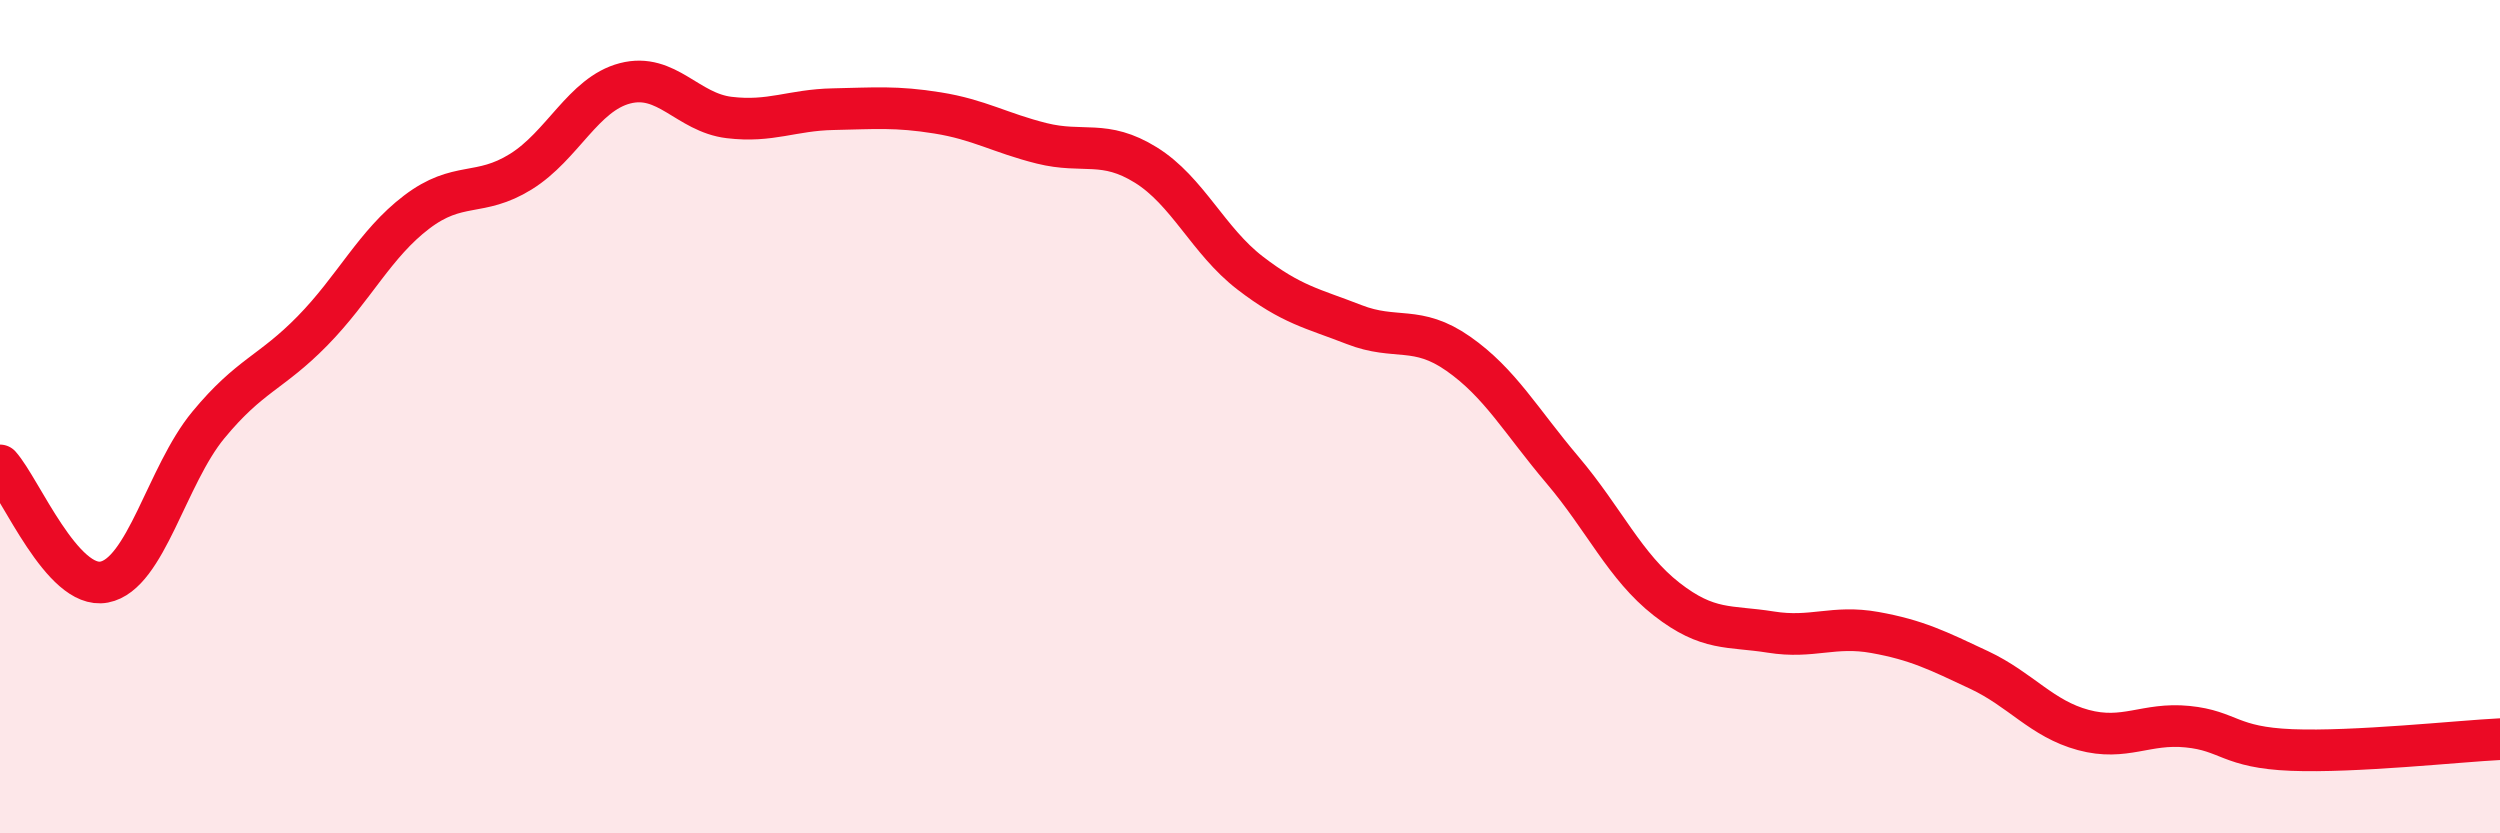
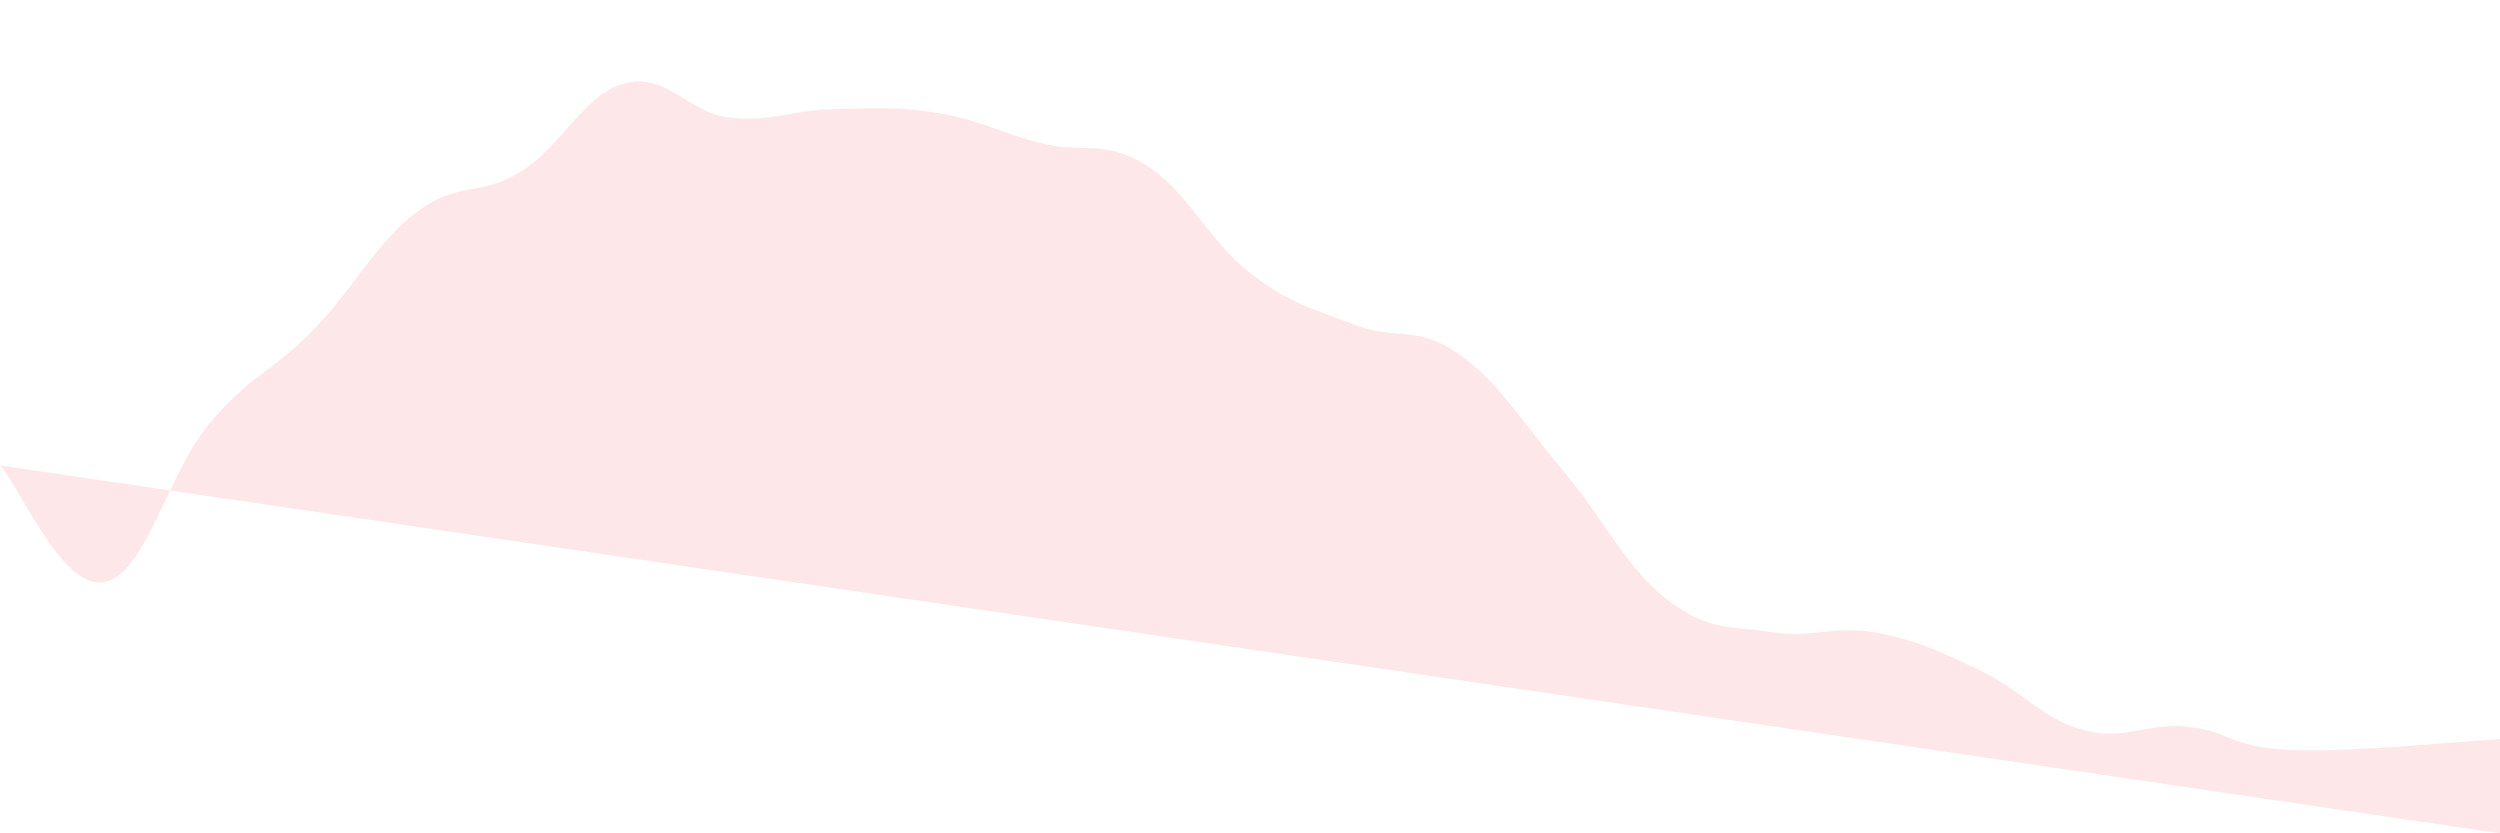
<svg xmlns="http://www.w3.org/2000/svg" width="60" height="20" viewBox="0 0 60 20">
-   <path d="M 0,11.17 C 0.5,11.73 1.5,14.16 2.5,13.97 C 3.5,13.78 4,11.41 5,10.2 C 6,8.99 6.5,8.96 7.5,7.94 C 8.5,6.92 9,5.85 10,5.09 C 11,4.33 11.5,4.74 12.5,4.12 C 13.5,3.5 14,2.26 15,2 C 16,1.74 16.5,2.7 17.5,2.82 C 18.5,2.94 19,2.64 20,2.62 C 21,2.6 21.5,2.55 22.5,2.71 C 23.5,2.87 24,3.19 25,3.44 C 26,3.69 26.5,3.34 27.5,3.96 C 28.5,4.58 29,5.78 30,6.55 C 31,7.32 31.5,7.4 32.5,7.79 C 33.5,8.18 34,7.79 35,8.49 C 36,9.19 36.5,10.1 37.5,11.28 C 38.5,12.46 39,13.6 40,14.38 C 41,15.16 41.5,15.01 42.5,15.17 C 43.5,15.33 44,15 45,15.18 C 46,15.36 46.5,15.61 47.5,16.08 C 48.5,16.55 49,17.25 50,17.52 C 51,17.79 51.5,17.34 52.5,17.44 C 53.5,17.54 53.5,17.94 55,18 C 56.5,18.06 59,17.79 60,17.74L60 20L0 20Z" fill="#EB0A25" opacity="0.1" stroke-linecap="round" stroke-linejoin="round" />
-   <path d="M 0,11.17 C 0.5,11.73 1.5,14.16 2.5,13.97 C 3.5,13.78 4,11.41 5,10.2 C 6,8.99 6.5,8.96 7.5,7.94 C 8.5,6.92 9,5.85 10,5.09 C 11,4.33 11.5,4.74 12.5,4.12 C 13.5,3.5 14,2.26 15,2 C 16,1.74 16.5,2.7 17.5,2.82 C 18.5,2.94 19,2.64 20,2.62 C 21,2.6 21.5,2.55 22.5,2.71 C 23.5,2.87 24,3.19 25,3.44 C 26,3.69 26.5,3.34 27.5,3.96 C 28.5,4.58 29,5.78 30,6.55 C 31,7.32 31.5,7.4 32.5,7.79 C 33.5,8.18 34,7.79 35,8.49 C 36,9.19 36.5,10.1 37.5,11.28 C 38.5,12.46 39,13.6 40,14.38 C 41,15.16 41.5,15.01 42.5,15.17 C 43.5,15.33 44,15 45,15.18 C 46,15.36 46.5,15.61 47.5,16.08 C 48.5,16.55 49,17.25 50,17.52 C 51,17.79 51.5,17.34 52.5,17.44 C 53.5,17.54 53.5,17.94 55,18 C 56.5,18.06 59,17.79 60,17.74" stroke="#EB0A25" stroke-width="1" fill="none" stroke-linecap="round" stroke-linejoin="round" />
+   <path d="M 0,11.17 C 0.5,11.73 1.5,14.16 2.5,13.97 C 3.5,13.78 4,11.41 5,10.2 C 6,8.99 6.5,8.96 7.5,7.94 C 8.5,6.92 9,5.85 10,5.09 C 11,4.33 11.5,4.74 12.5,4.12 C 13.5,3.5 14,2.26 15,2 C 16,1.74 16.5,2.7 17.5,2.82 C 18.5,2.94 19,2.64 20,2.62 C 21,2.6 21.5,2.55 22.5,2.71 C 23.5,2.87 24,3.19 25,3.44 C 26,3.69 26.5,3.34 27.5,3.96 C 28.5,4.58 29,5.78 30,6.55 C 31,7.32 31.5,7.4 32.5,7.79 C 33.5,8.18 34,7.79 35,8.49 C 36,9.19 36.5,10.1 37.5,11.28 C 38.5,12.46 39,13.6 40,14.38 C 41,15.16 41.5,15.01 42.5,15.17 C 43.5,15.33 44,15 45,15.18 C 46,15.36 46.5,15.61 47.5,16.08 C 48.5,16.55 49,17.25 50,17.52 C 51,17.79 51.5,17.34 52.5,17.44 C 53.5,17.54 53.5,17.94 55,18 C 56.5,18.06 59,17.79 60,17.74L60 20Z" fill="#EB0A25" opacity="0.1" stroke-linecap="round" stroke-linejoin="round" />
</svg>